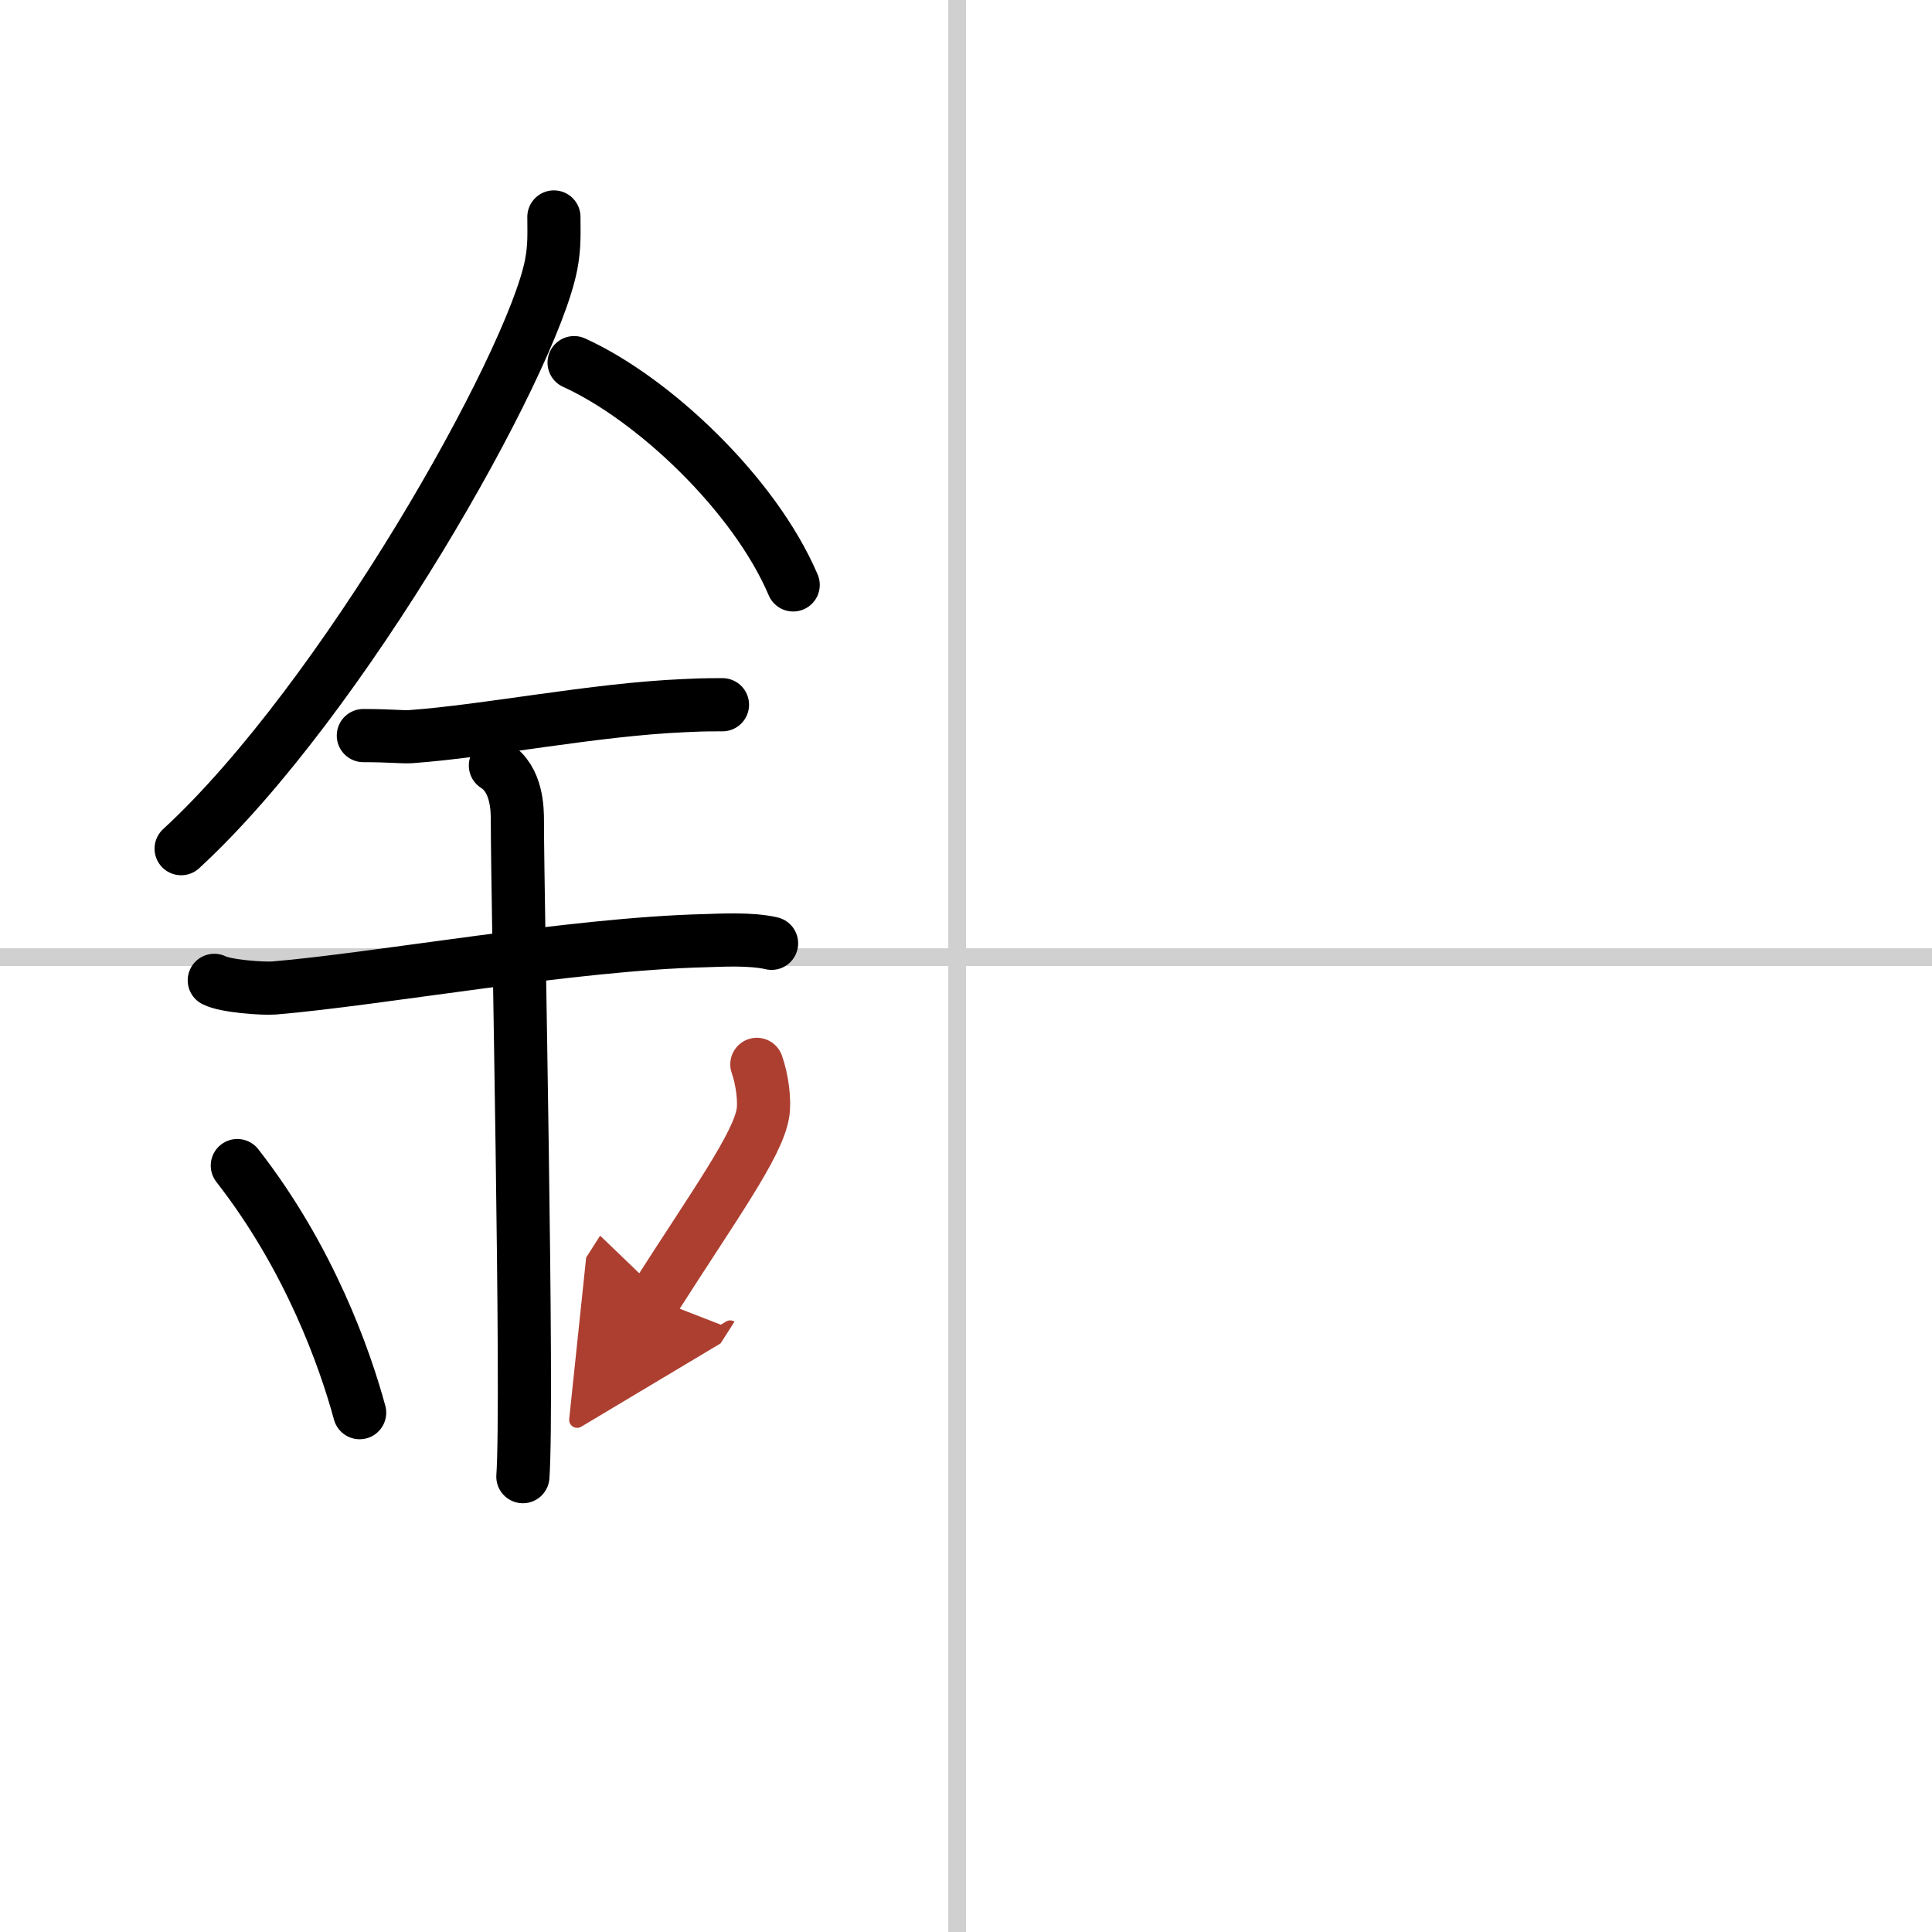
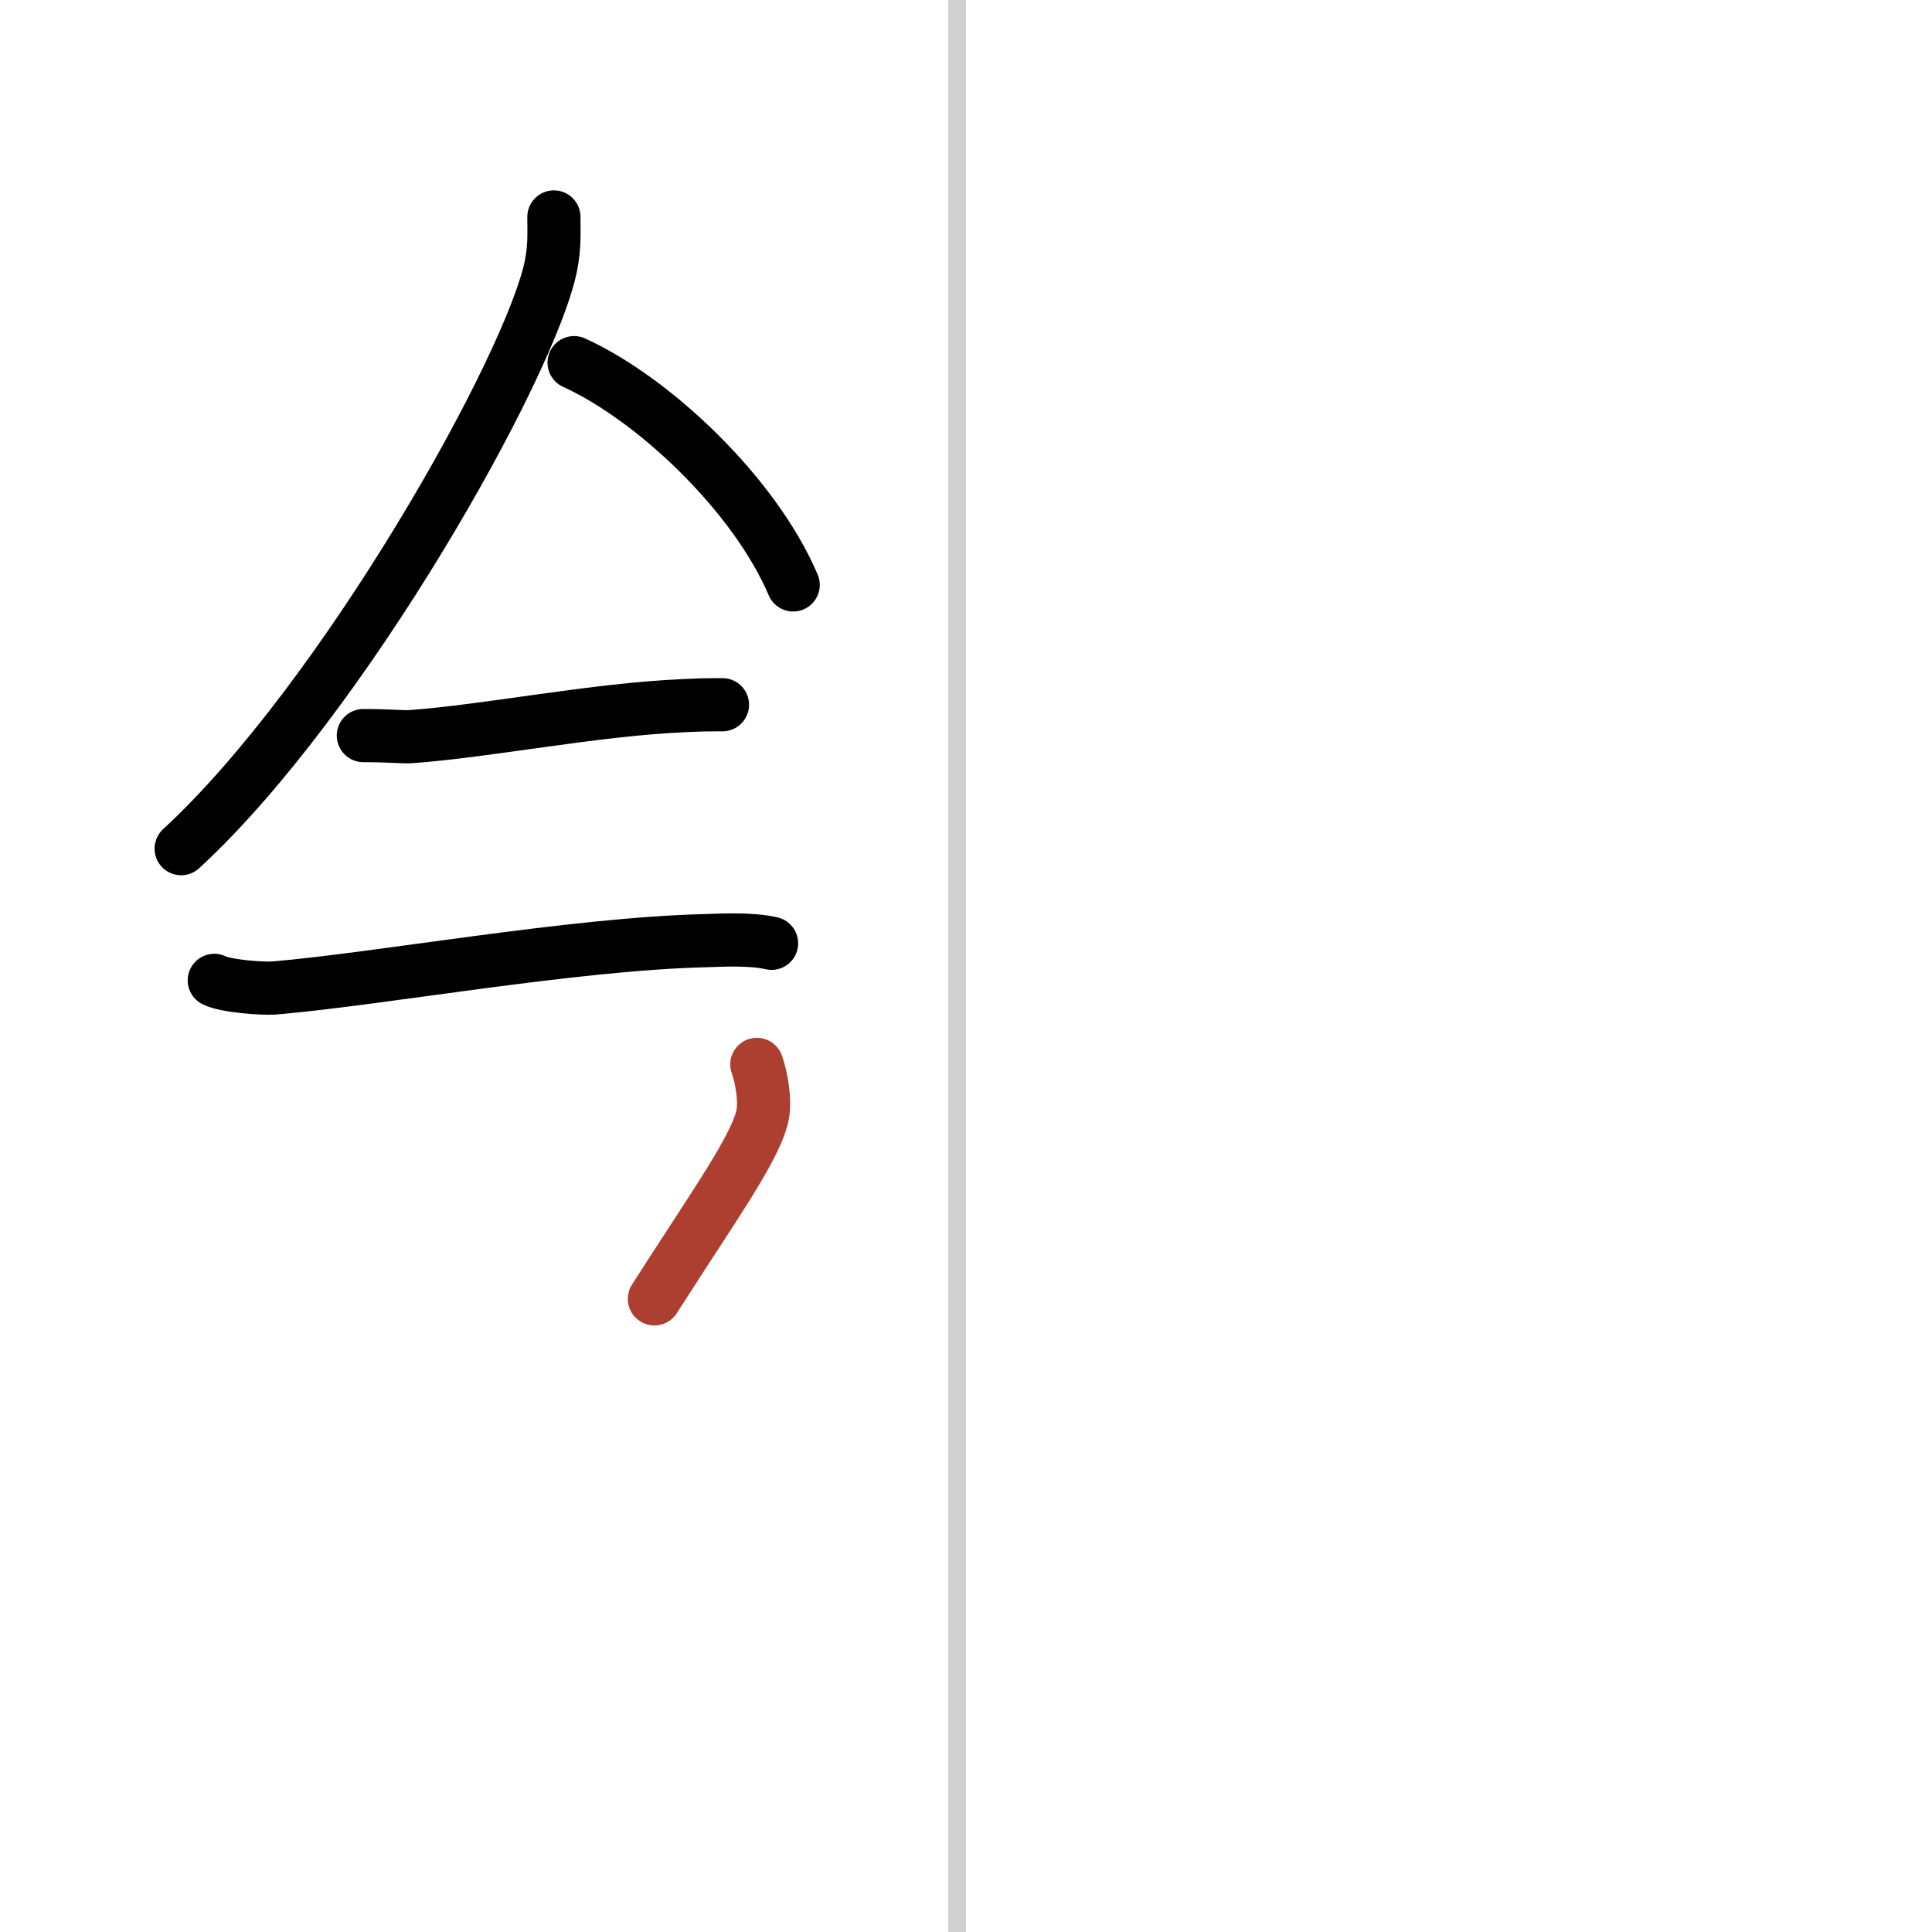
<svg xmlns="http://www.w3.org/2000/svg" width="400" height="400" viewBox="0 0 109 109">
  <defs>
    <marker id="a" markerWidth="4" orient="auto" refX="1" refY="5" viewBox="0 0 10 10">
-       <polyline points="0 0 10 5 0 10 1 5" fill="#ad3f31" stroke="#ad3f31" />
-     </marker>
+       </marker>
  </defs>
  <g fill="none" stroke="#000" stroke-linecap="round" stroke-linejoin="round" stroke-width="3">
    <rect width="100%" height="100%" fill="#fff" stroke="#fff" />
    <line x1="54" x2="54" y2="109" stroke="#d0d0d0" stroke-width="1" />
-     <line x2="109" y1="54" y2="54" stroke="#d0d0d0" stroke-width="1" />
    <path d="m31.25 12.24c0 0.91 0.05 1.63-0.16 2.72-1.12 5.66-11.76 24.54-20.87 32.92" />
    <path d="m32.39 20.46c4.47 2.03 10.18 7.42 12.36 12.54" />
    <path d="m20.5 41.5c1.5 0 2.18 0.09 2.67 0.06 4.33-0.31 10.33-1.53 15.44-1.75 0.74-0.03 0.9-0.05 2.15-0.05" />
    <path d="m12.09 55.31c0.64 0.33 2.73 0.48 3.38 0.43 5.87-0.49 16.81-2.49 24.33-2.67 0.8-0.02 2.54-0.13 3.73 0.15" />
-     <path d="m27.95 43.19c1.24 0.78 1.24 2.52 1.24 3.14 0 4.35 0.62 32.63 0.31 36.98" />
-     <path d="m13.39 65.76c4.08 5.23 6.07 10.89 6.9 13.94" />
    <path d="m42.7 60.05c0.3 0.84 0.46 2.06 0.34 2.76-0.3 1.81-2.71 5.13-6.12 10.47" marker-end="url(#a)" stroke="#ad3f31" />
  </g>
</svg>